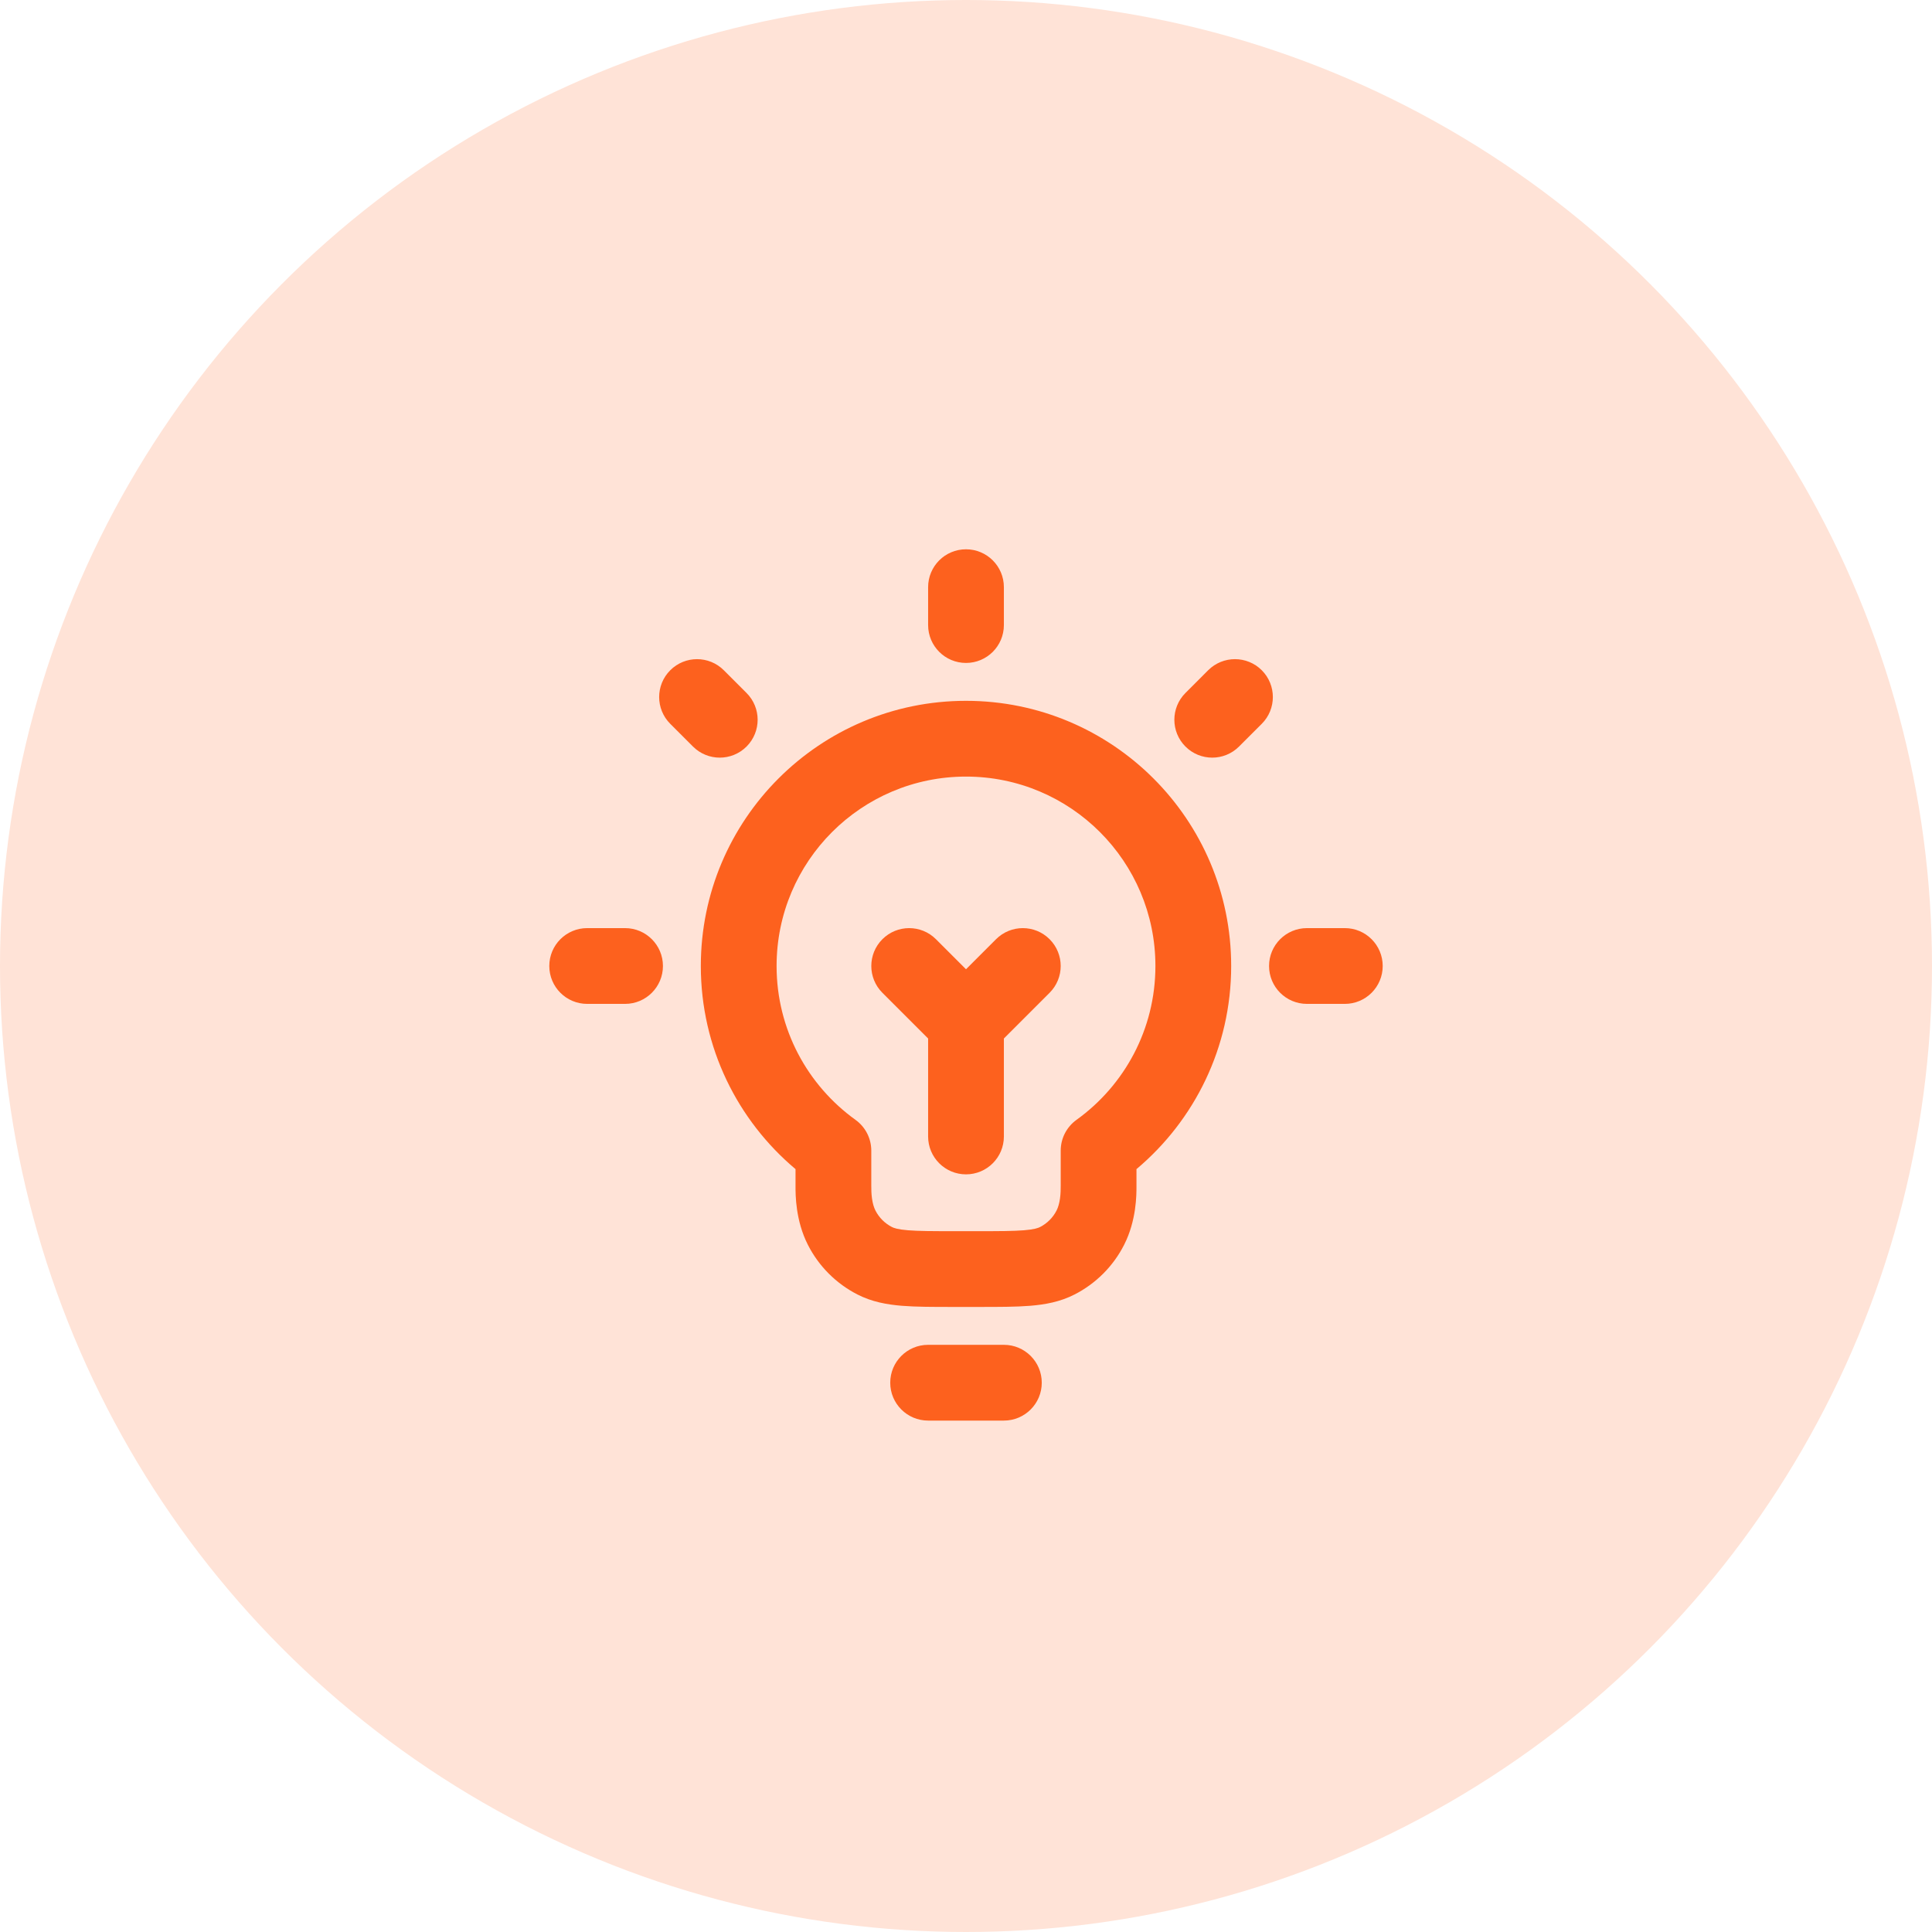
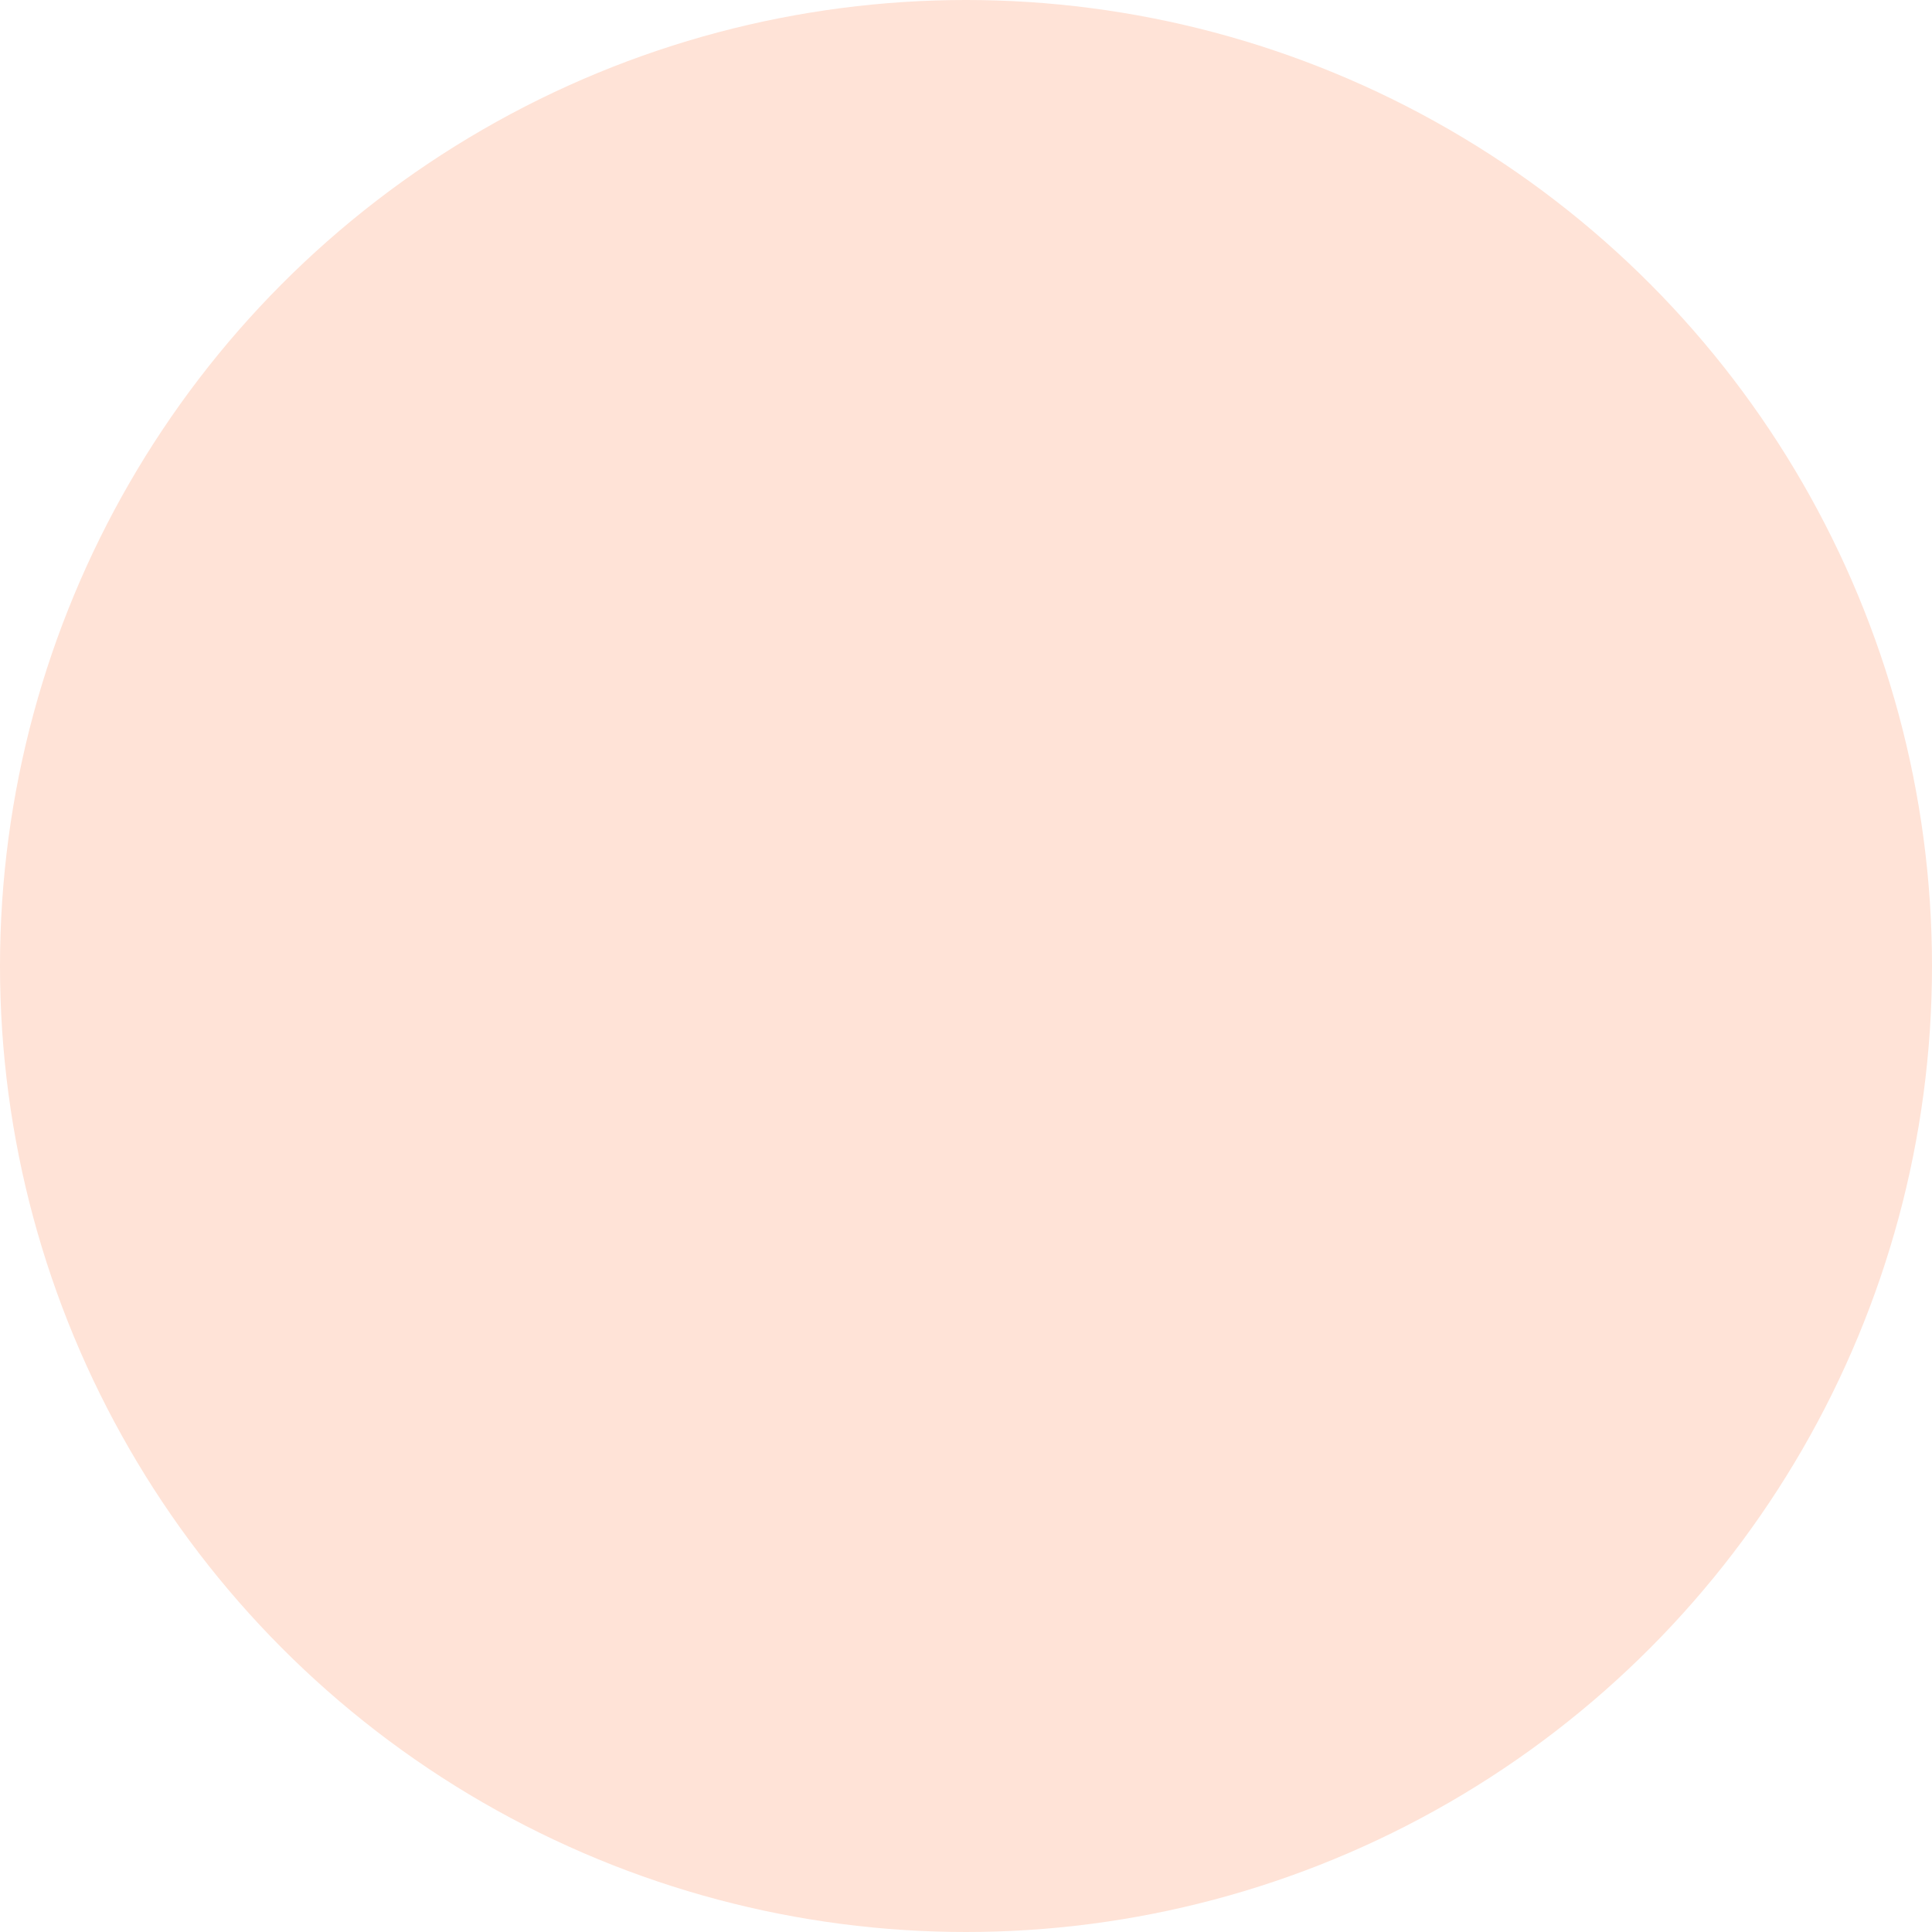
<svg xmlns="http://www.w3.org/2000/svg" width="102" height="102" viewBox="0 0 102 102" fill="none">
  <circle cx="51" cy="51" r="51" fill="#FFE3D7" />
-   <path fill-rule="evenodd" clip-rule="evenodd" d="M53 31C53 29.895 52.105 29 51 29C49.895 29 49 29.895 49 31V33C49 34.105 49.895 35 51 35C52.105 35 53 34.105 53 33V31ZM38.214 35.386C37.433 34.605 36.167 34.605 35.386 35.386C34.605 36.167 34.605 37.433 35.386 38.214L36.586 39.414C37.367 40.195 38.633 40.195 39.414 39.414C40.195 38.633 40.195 37.367 39.414 36.586L38.214 35.386ZM66.615 38.214C67.396 37.433 67.396 36.167 66.615 35.386C65.834 34.605 64.568 34.605 63.786 35.385L62.586 36.586C61.805 37.367 61.805 38.633 62.586 39.414C63.367 40.195 64.633 40.195 65.414 39.414L66.615 38.214ZM51 37C43.268 37 37 43.268 37 51C37 55.306 38.946 59.158 42 61.724V62.6L42 62.637C41.999 63.071 41.997 64.435 42.654 65.724C43.229 66.853 44.147 67.771 45.276 68.346C46.033 68.732 46.819 68.874 47.61 68.939C48.359 69 49.269 69 50.323 69H51.677C52.731 69 53.641 69 54.39 68.939C55.181 68.874 55.967 68.732 56.724 68.346C57.853 67.771 58.771 66.853 59.346 65.724C60.003 64.435 60.001 63.071 60 62.637L60 62.6V61.724C63.054 59.158 65 55.306 65 51C65 43.268 58.732 37 51 37ZM41 51C41 45.477 45.477 41 51 41C56.523 41 61 45.477 61 51C61 54.344 59.36 57.306 56.832 59.124C56.31 59.5 56 60.104 56 60.748V62.6C56 62.79 55.999 63.013 55.964 63.265C55.929 63.522 55.867 63.741 55.782 63.908C55.59 64.284 55.284 64.59 54.908 64.782C54.809 64.832 54.608 64.908 54.064 64.952C53.498 64.998 52.753 65 51.6 65H50.4C49.247 65 48.502 64.998 47.936 64.952C47.392 64.908 47.191 64.832 47.092 64.782C46.716 64.59 46.41 64.284 46.218 63.908C46.133 63.741 46.071 63.522 46.036 63.265C46.001 63.013 46 62.79 46 62.6V60.748C46 60.104 45.69 59.5 45.168 59.124C42.64 57.306 41 54.344 41 51ZM31 49C29.895 49 29 49.895 29 51C29 52.105 29.895 53 31 53H33C34.105 53 35 52.105 35 51C35 49.895 34.105 49 33 49H31ZM49.414 49.586C48.633 48.805 47.367 48.805 46.586 49.586C45.805 50.367 45.805 51.633 46.586 52.414L49 54.828V60C49 61.105 49.895 62 51 62C52.105 62 53 61.105 53 60V54.828L55.414 52.414C56.195 51.633 56.195 50.367 55.414 49.586C54.633 48.805 53.367 48.805 52.586 49.586L51 51.172L49.414 49.586ZM69 49C67.895 49 67 49.895 67 51C67 52.105 67.895 53 69 53H71C72.105 53 73 52.105 73 51C73 49.895 72.105 49 71 49H69ZM53 75C54.105 75 55 74.105 55 73C55 71.895 54.105 71 53 71H49C47.895 71 47 71.895 47 73C47 74.105 47.895 75 49 75H53Z" fill="#FD611E" />
</svg>